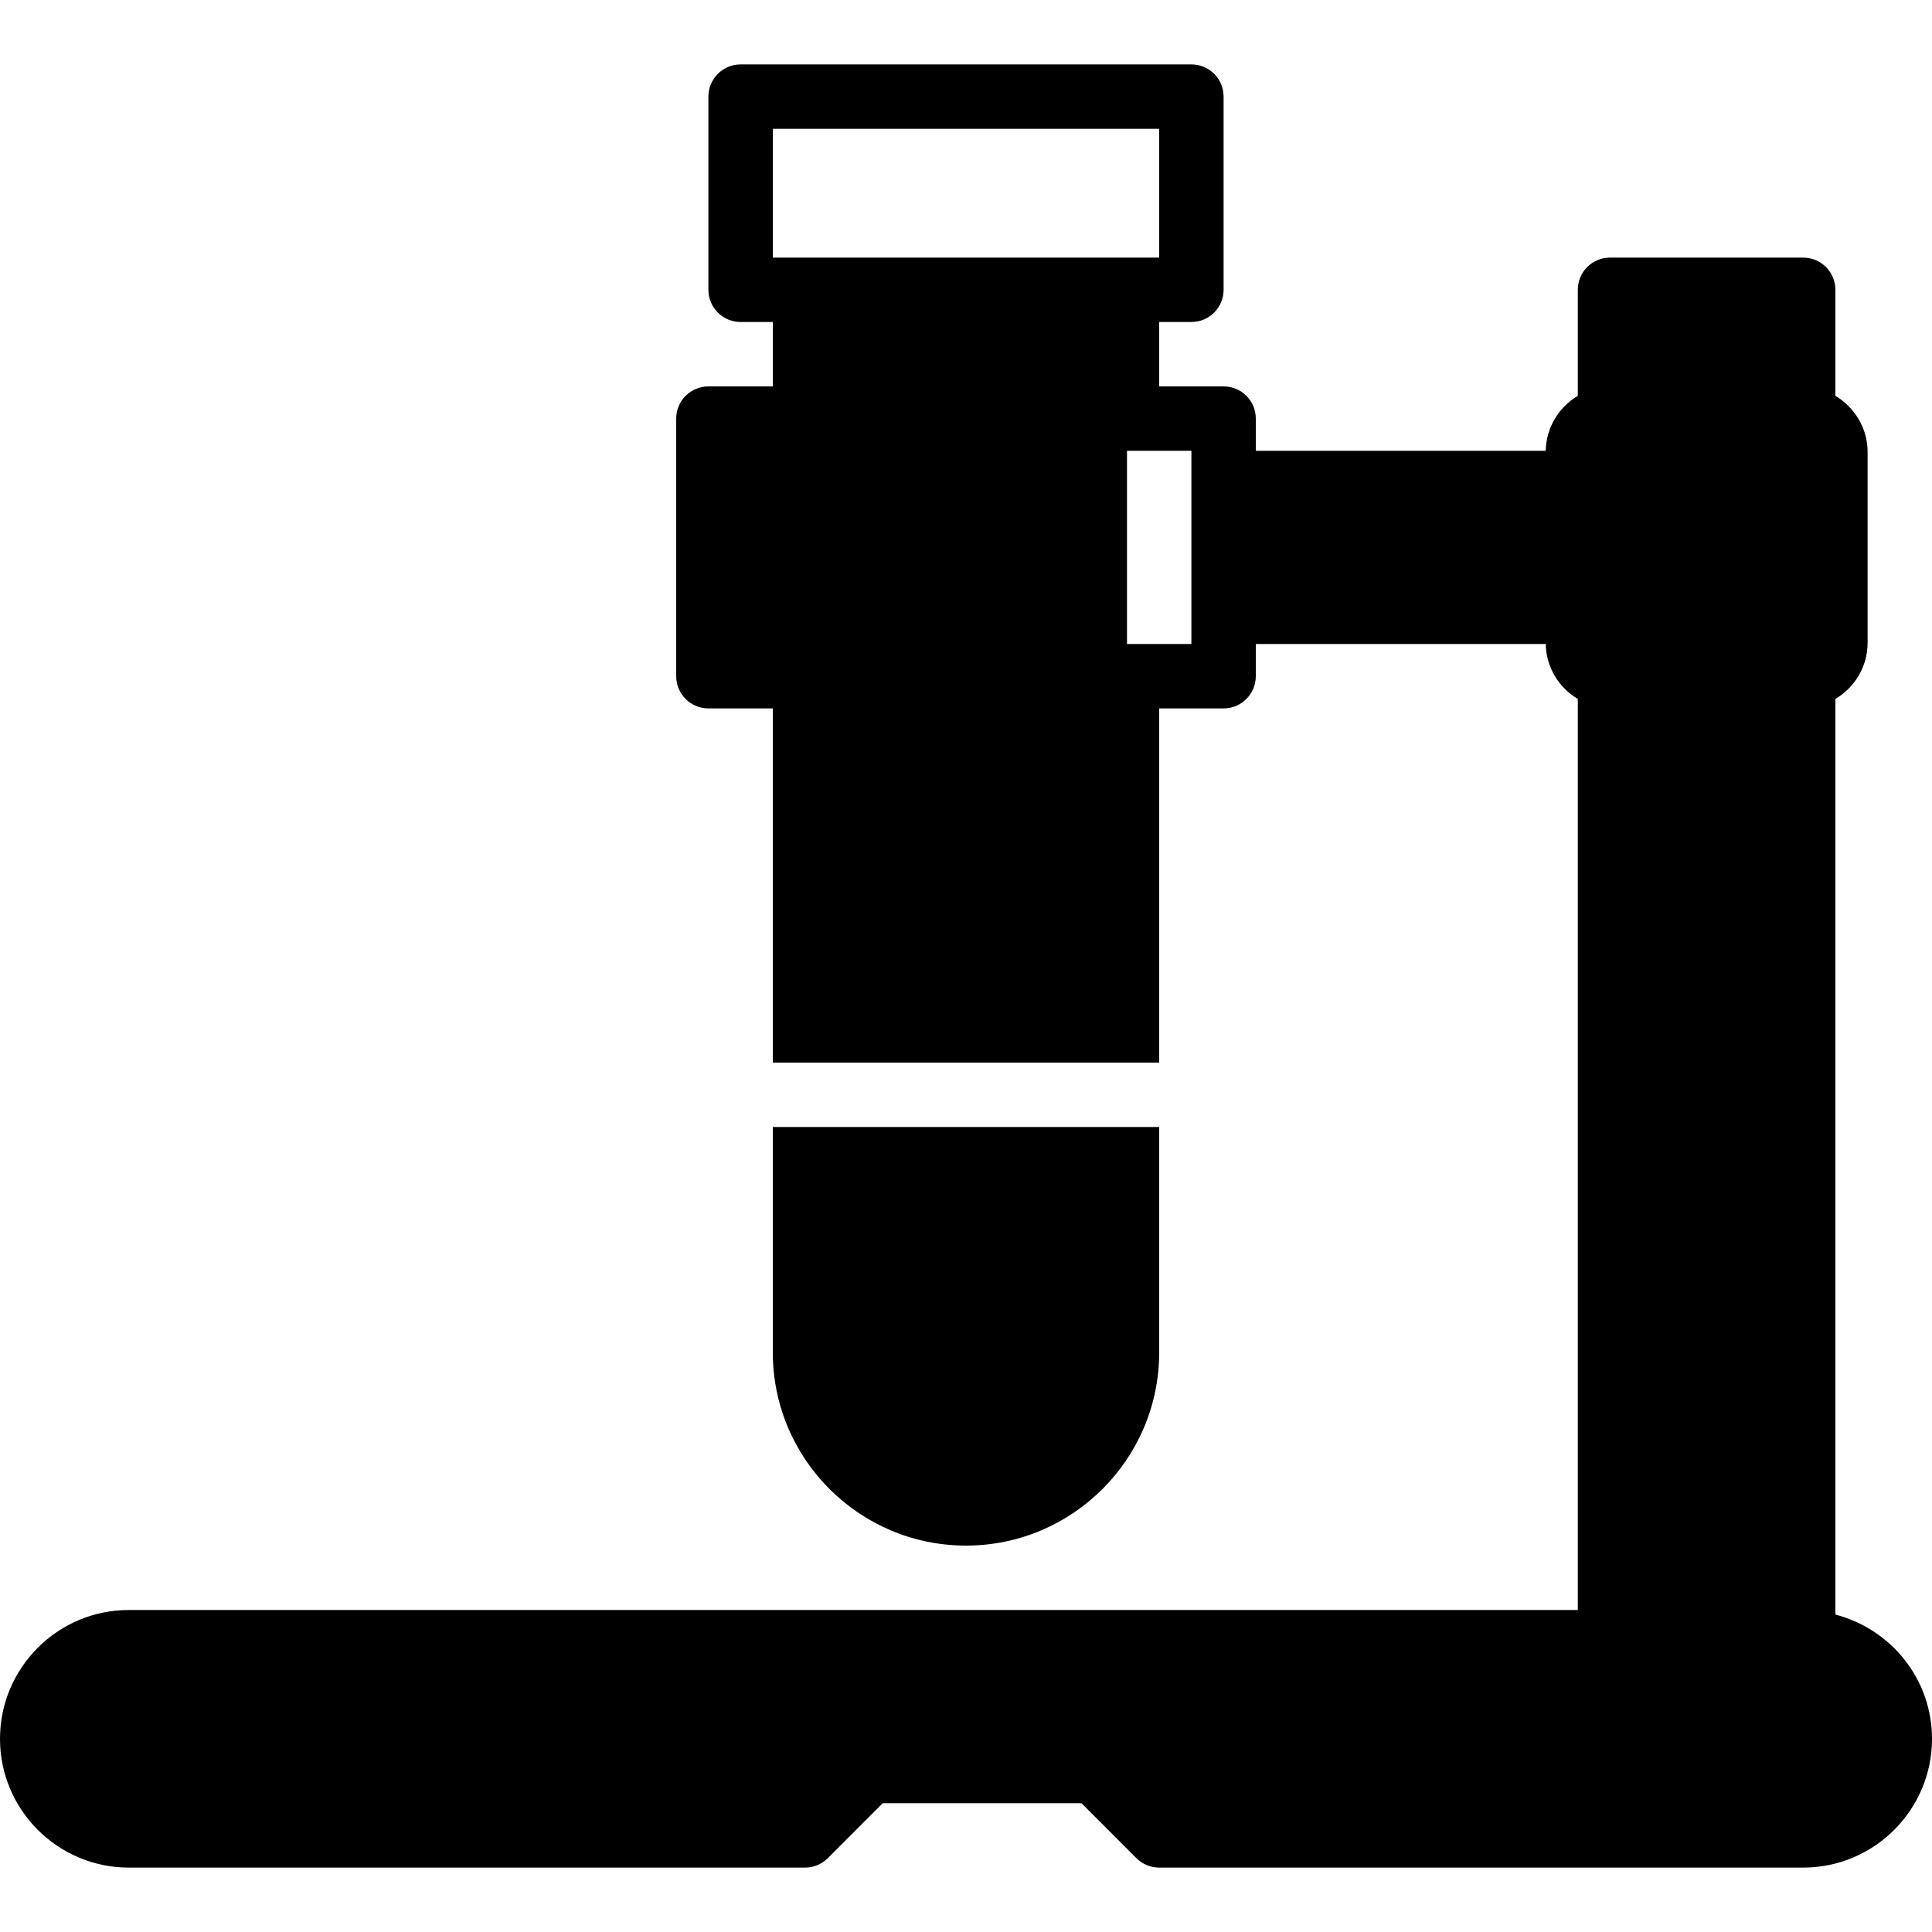
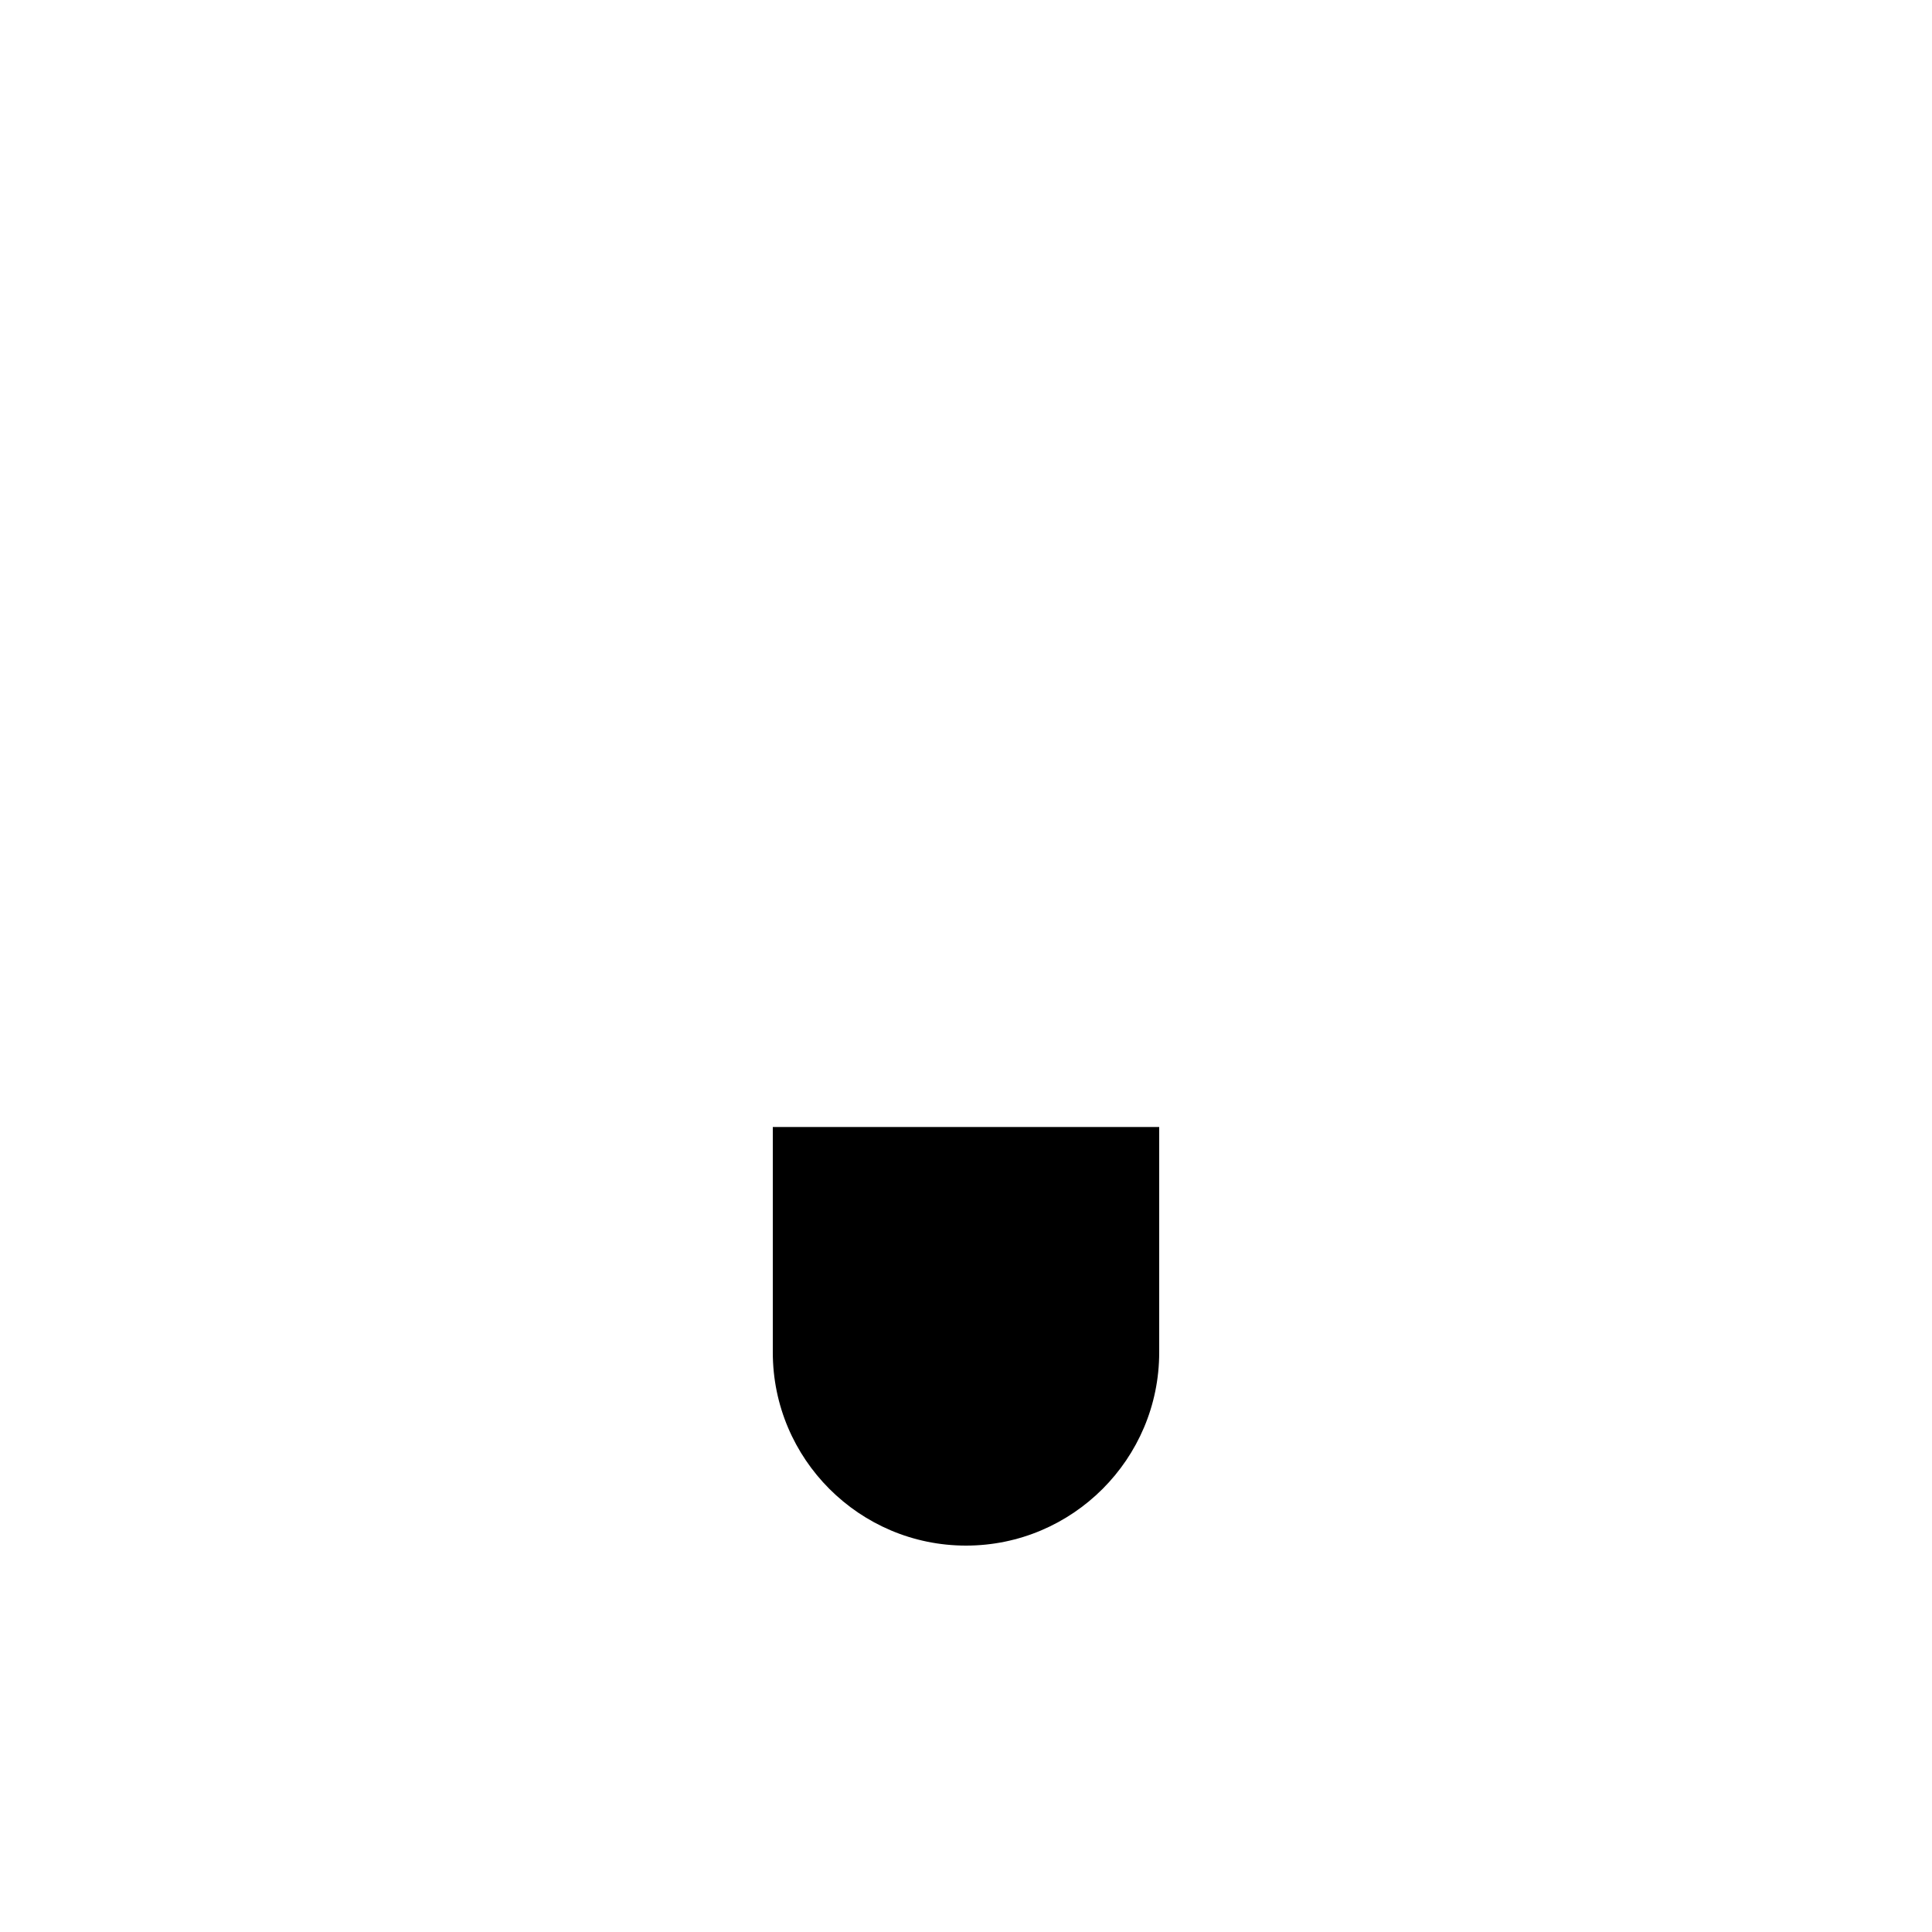
<svg xmlns="http://www.w3.org/2000/svg" version="1.1" id="Layer_1" x="0px" y="0px" viewBox="0 0 512 512" style="enable-background:new 0 0 512 512;" xml:space="preserve">
  <g>
    <g>
      <g>
-         <path d="M486.4,427.878V185.233c5.086-3.038,8.533-8.542,8.533-14.882v-50.568c0-6.34-3.447-11.844-8.533-14.882V76.8     c0-4.719-3.823-8.533-8.533-8.533h-51.2c-4.71,0-8.533,3.814-8.533,8.533v28.1c-5.001,2.987-8.388,8.363-8.499,14.566H332.8     v-8.533c0-4.719-3.823-8.533-8.533-8.533H307.2V85.333h8.533c4.71,0,8.533-3.814,8.533-8.533V25.6     c0-4.719-3.823-8.533-8.533-8.533H196.267c-4.71,0-8.533,3.814-8.533,8.533v51.2c0,4.719,3.823,8.533,8.533,8.533h8.533V102.4     h-17.067c-4.71,0-8.533,3.814-8.533,8.533V179.2c0,4.719,3.823,8.533,8.533,8.533H204.8V281.6h102.4v-93.867h17.067     c4.71,0,8.533-3.814,8.533-8.533v-8.533h76.834c0.111,6.204,3.499,11.58,8.499,14.566v241.434h-384     C15.309,426.667,0,441.975,0,460.8c0,18.825,15.309,34.133,34.133,34.133h179.2c2.27,0,4.437-0.896,6.042-2.5l14.558-14.566     h52.668l14.558,14.566c1.604,1.604,3.772,2.5,6.042,2.5h170.667c18.825,0,34.133-15.309,34.133-34.133     C512,444.937,501.077,431.693,486.4,427.878z M204.8,68.267V34.133h102.4v34.133h-8.533h-85.333H204.8z M315.733,128v34.133     v8.533h-17.067v-51.2h17.067V128z" />
        <path d="M307.2,358.4v-59.733H204.8V358.4c0,28.237,22.963,51.2,51.2,51.2S307.2,386.637,307.2,358.4z" />
      </g>
    </g>
  </g>
  <g>
</g>
  <g>
</g>
  <g>
</g>
  <g>
</g>
  <g>
</g>
  <g>
</g>
  <g>
</g>
  <g>
</g>
  <g>
</g>
  <g>
</g>
  <g>
</g>
  <g>
</g>
  <g>
</g>
  <g>
</g>
  <g>
</g>
</svg>